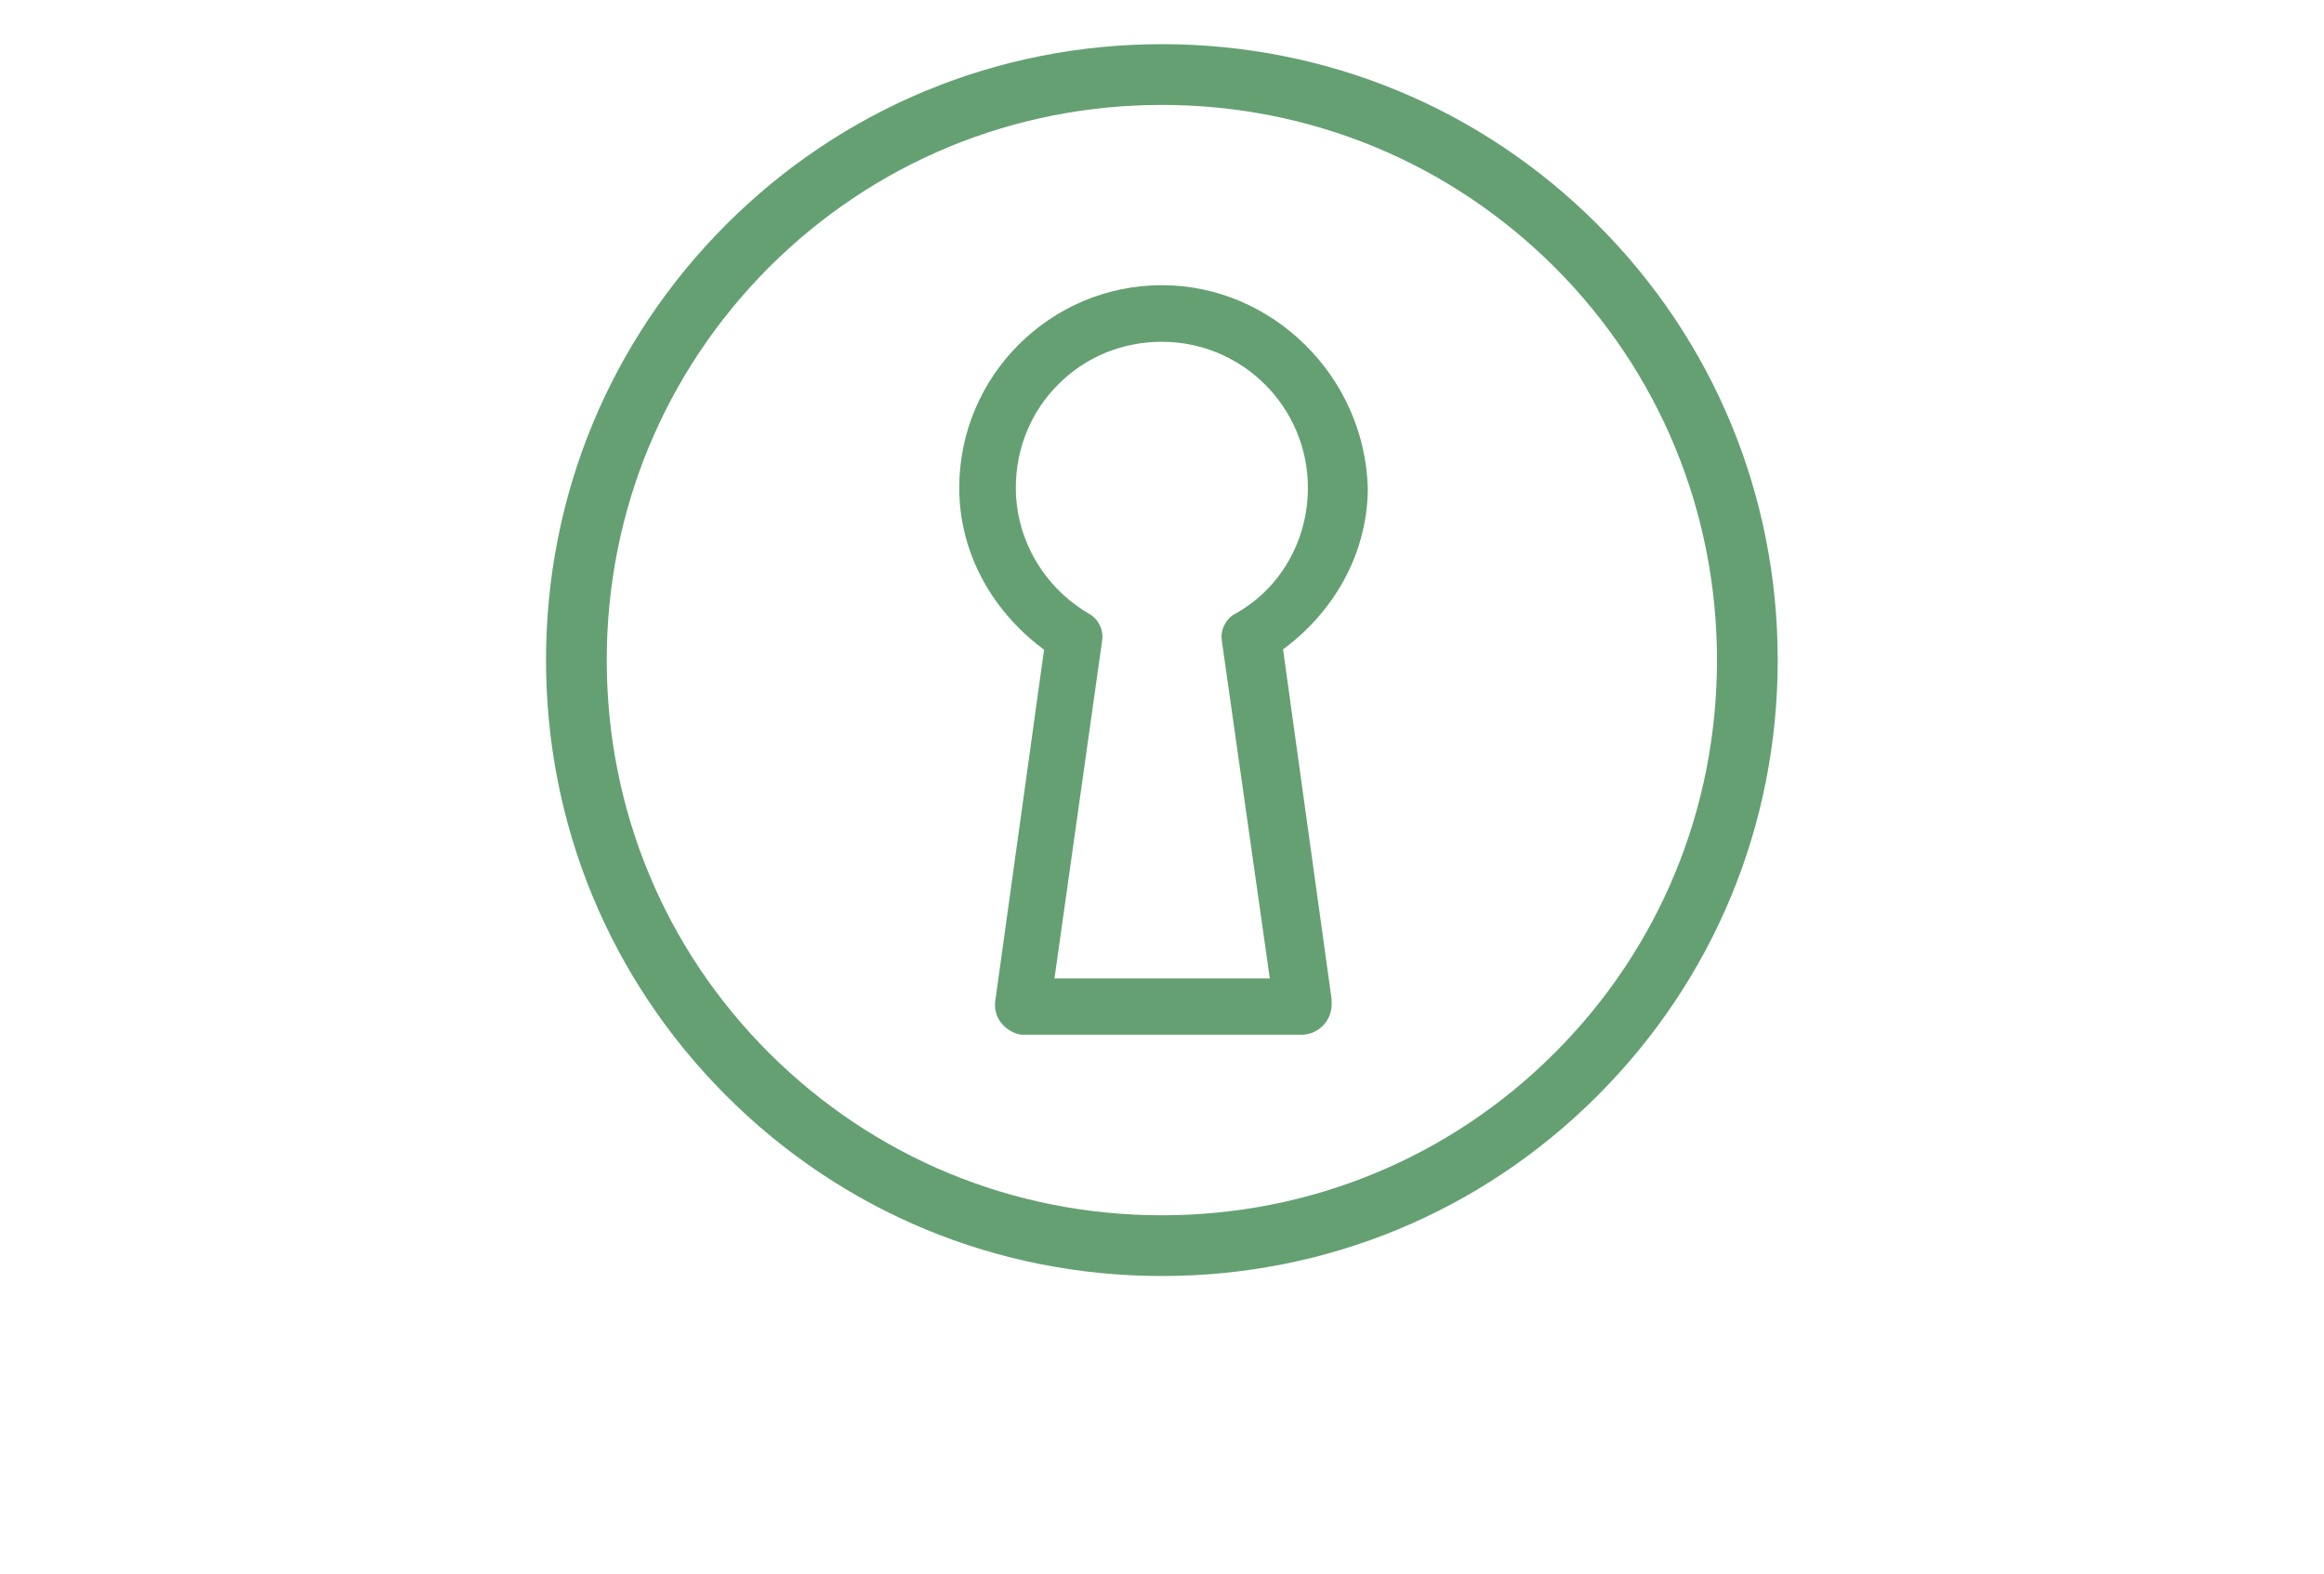
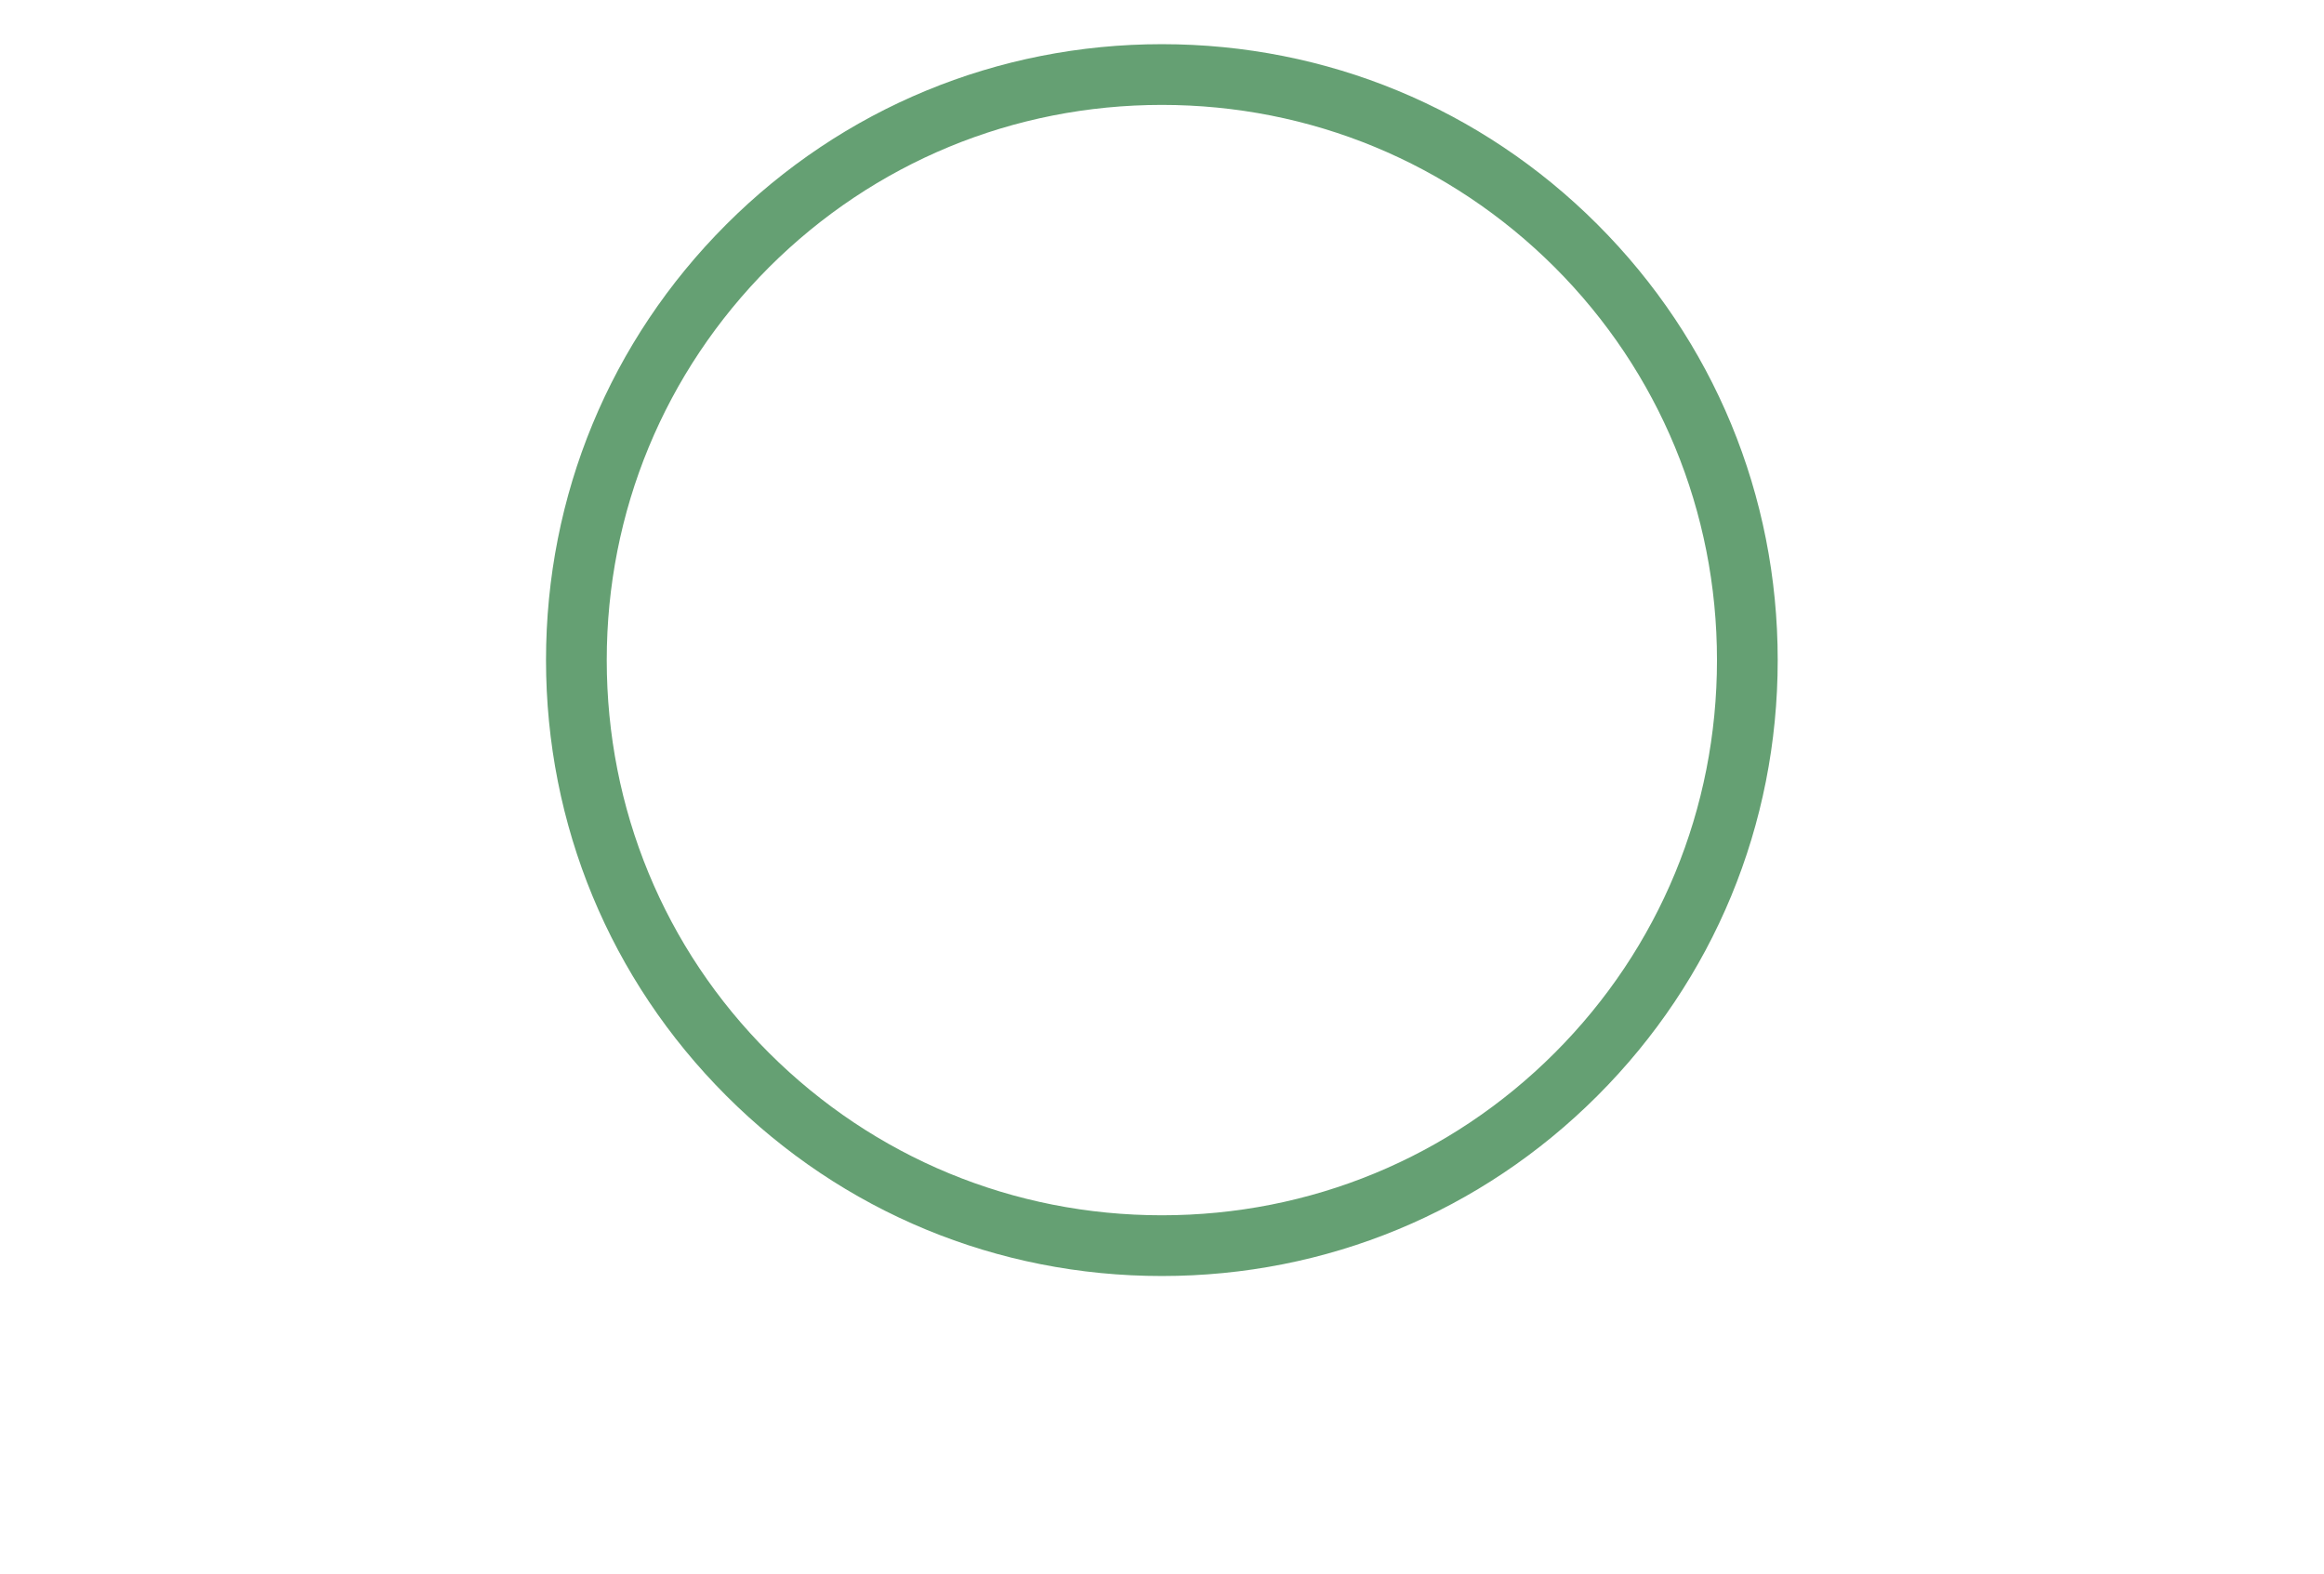
<svg xmlns="http://www.w3.org/2000/svg" version="1.1" id="Layer_1" x="0px" y="0px" viewBox="0 0 841.9 570" style="enable-background:new 0 0 841.9 570;" xml:space="preserve">
  <style type="text/css">
	.st0{fill:#65A073;}
</style>
  <g>
-     <path class="st0" d="M369.9,374.8h101.5c6.1,0,11-4.9,11-11v-1.8l-17.6-126.8l0.7-0.5c19-14.4,30-35.6,30-58   c-1.2-40.5-34.7-73.4-74.6-73.4c-40.4,0-73.4,32.9-73.4,73.4c0,22.5,10.9,43.6,30,58.1l0.7,0.5l-0.1,0.9l-17.5,126   c-0.5,2.9,0.2,5.8,2,8.2C364.4,372.7,367,374.3,369.9,374.8z M368,176.7c0-14.3,5.5-27.7,15.5-37.6c9.9-9.9,23.2-15.3,37.4-15.3   c29.2,0,52.9,23.7,52.9,52.9c0,19.3-10.2,36.8-26.5,45.7c-3.3,1.9-5.2,5.7-4.7,9.5L460,354.4h-78l17.3-122.6   c0.5-3.7-1.4-7.6-4.8-9.5C378.2,212.8,368,195.4,368,176.7z" />
    <path class="st0" d="M420.9,16c-59.6,0-115.7,23.2-157.8,65.3c-42.1,42.1-65.3,98.1-65.3,157.8s23.2,115.7,65.3,157.8   c42.1,42.1,98.1,65.3,157.8,65.3s115.7-23.2,157.8-65.3c42.1-42.1,65.3-98.1,65.3-157.8s-23.2-115.7-65.3-157.8   C536.6,39.2,480.6,16,420.9,16z M563.2,381.4c-37.9,37.9-88.5,58.8-142.3,58.8s-104.3-20.9-142.3-58.8s-58.8-88.5-58.8-142.3   s20.9-104.3,58.8-142.3C316.6,58.9,367.1,38,420.9,38s104.3,20.9,142.3,58.8c37.9,37.9,58.8,88.5,58.8,142.3   S601.2,343.4,563.2,381.4z" />
  </g>
</svg>